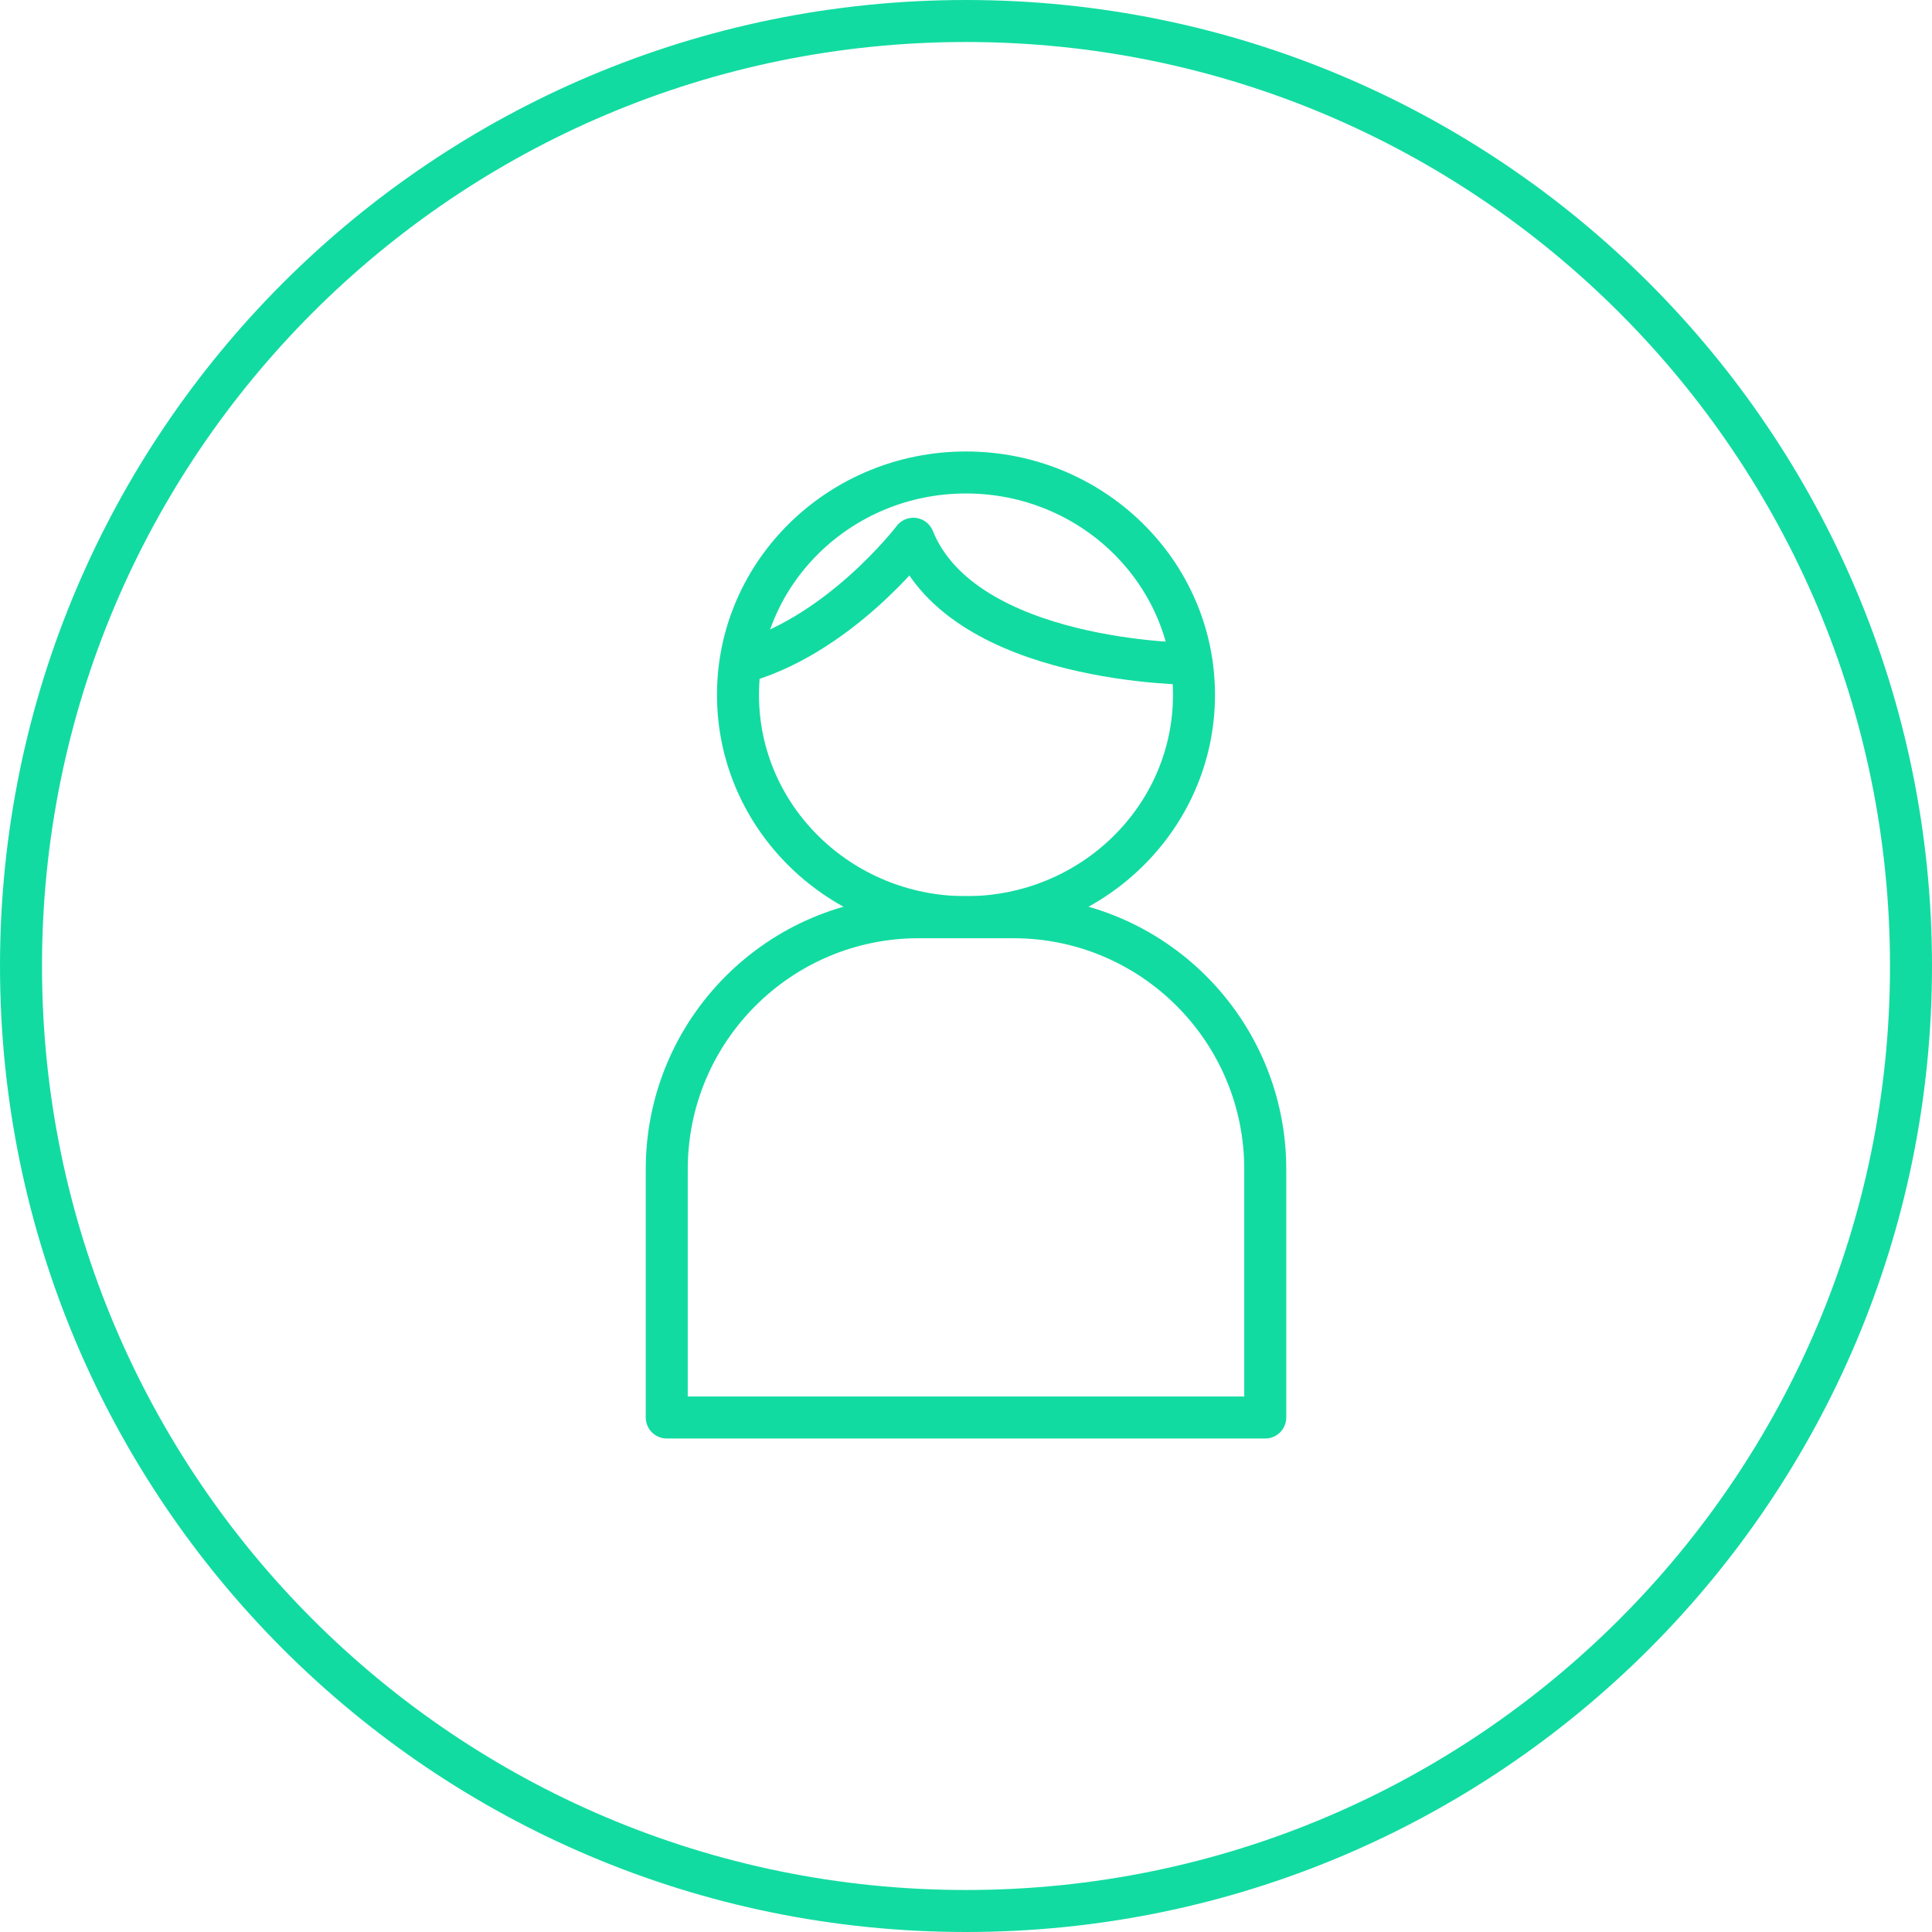
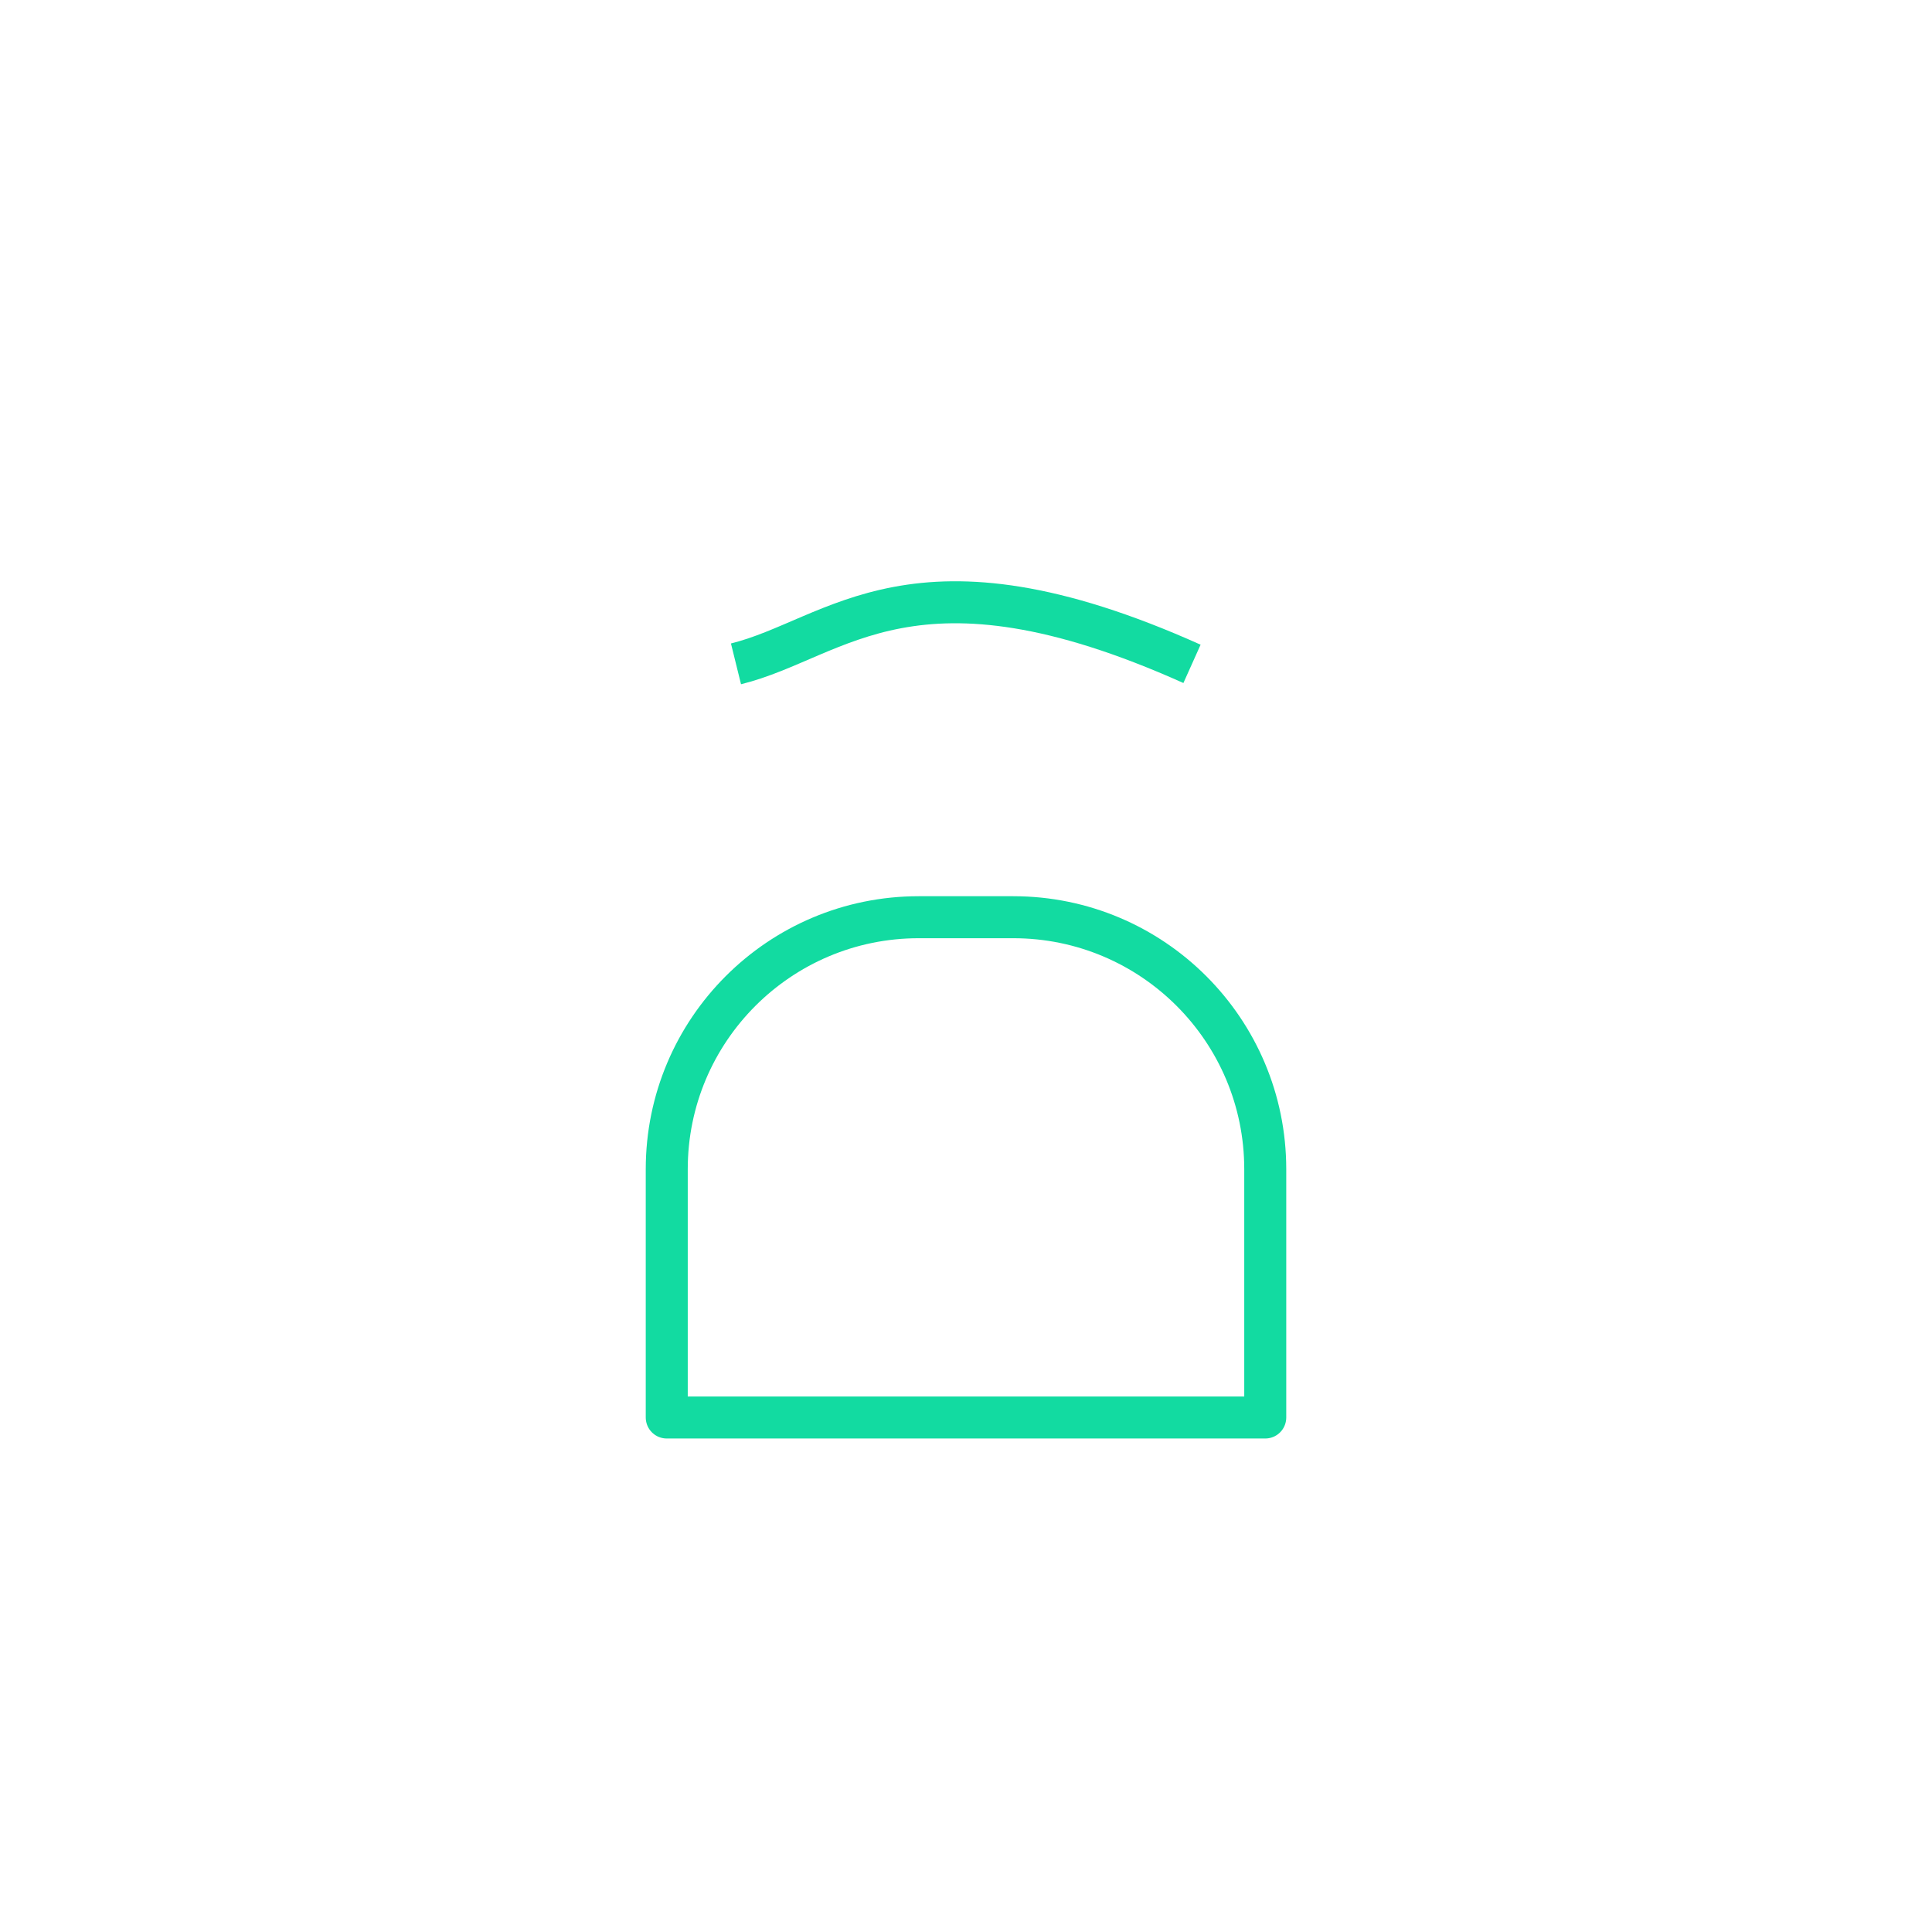
<svg xmlns="http://www.w3.org/2000/svg" width="92" height="92" viewBox="0 0 92 92" fill="none">
-   <path fill-rule="evenodd" clip-rule="evenodd" d="M91 46C91 70.852 70.852 91 46 91C21.148 91 1 70.852 1 46C1 21.148 21.148 1 46 1C70.852 1 91 21.148 91 46Z" stroke="#12DBA1" stroke-width="2" stroke-linecap="round" />
-   <path fill-rule="evenodd" clip-rule="evenodd" d="M56.857 33.088C56.857 38.936 51.996 43.676 46 43.676C40.005 43.676 35.142 38.936 35.142 33.088C35.142 27.241 40.005 22.499 46 22.499C51.996 22.499 56.857 27.241 56.857 33.088Z" stroke="#12DBA1" stroke-width="2" stroke-linejoin="round" />
  <path fill-rule="evenodd" clip-rule="evenodd" d="M43.748 43.677H48.252C54.879 43.677 60.25 49.05 60.25 55.677V67.5H31.75V55.677C31.75 49.05 37.121 43.677 43.748 43.677Z" stroke="#12DBA1" stroke-width="2" stroke-linejoin="round" />
-   <path d="M56.762 31.612C56.762 31.612 45.905 31.612 43.492 25.655C43.492 25.655 39.872 30.421 35.047 31.612" stroke="#12DBA1" stroke-width="2" stroke-linejoin="round" />
+   <path d="M56.762 31.612C43.492 25.655 39.872 30.421 35.047 31.612" stroke="#12DBA1" stroke-width="2" stroke-linejoin="round" />
</svg>